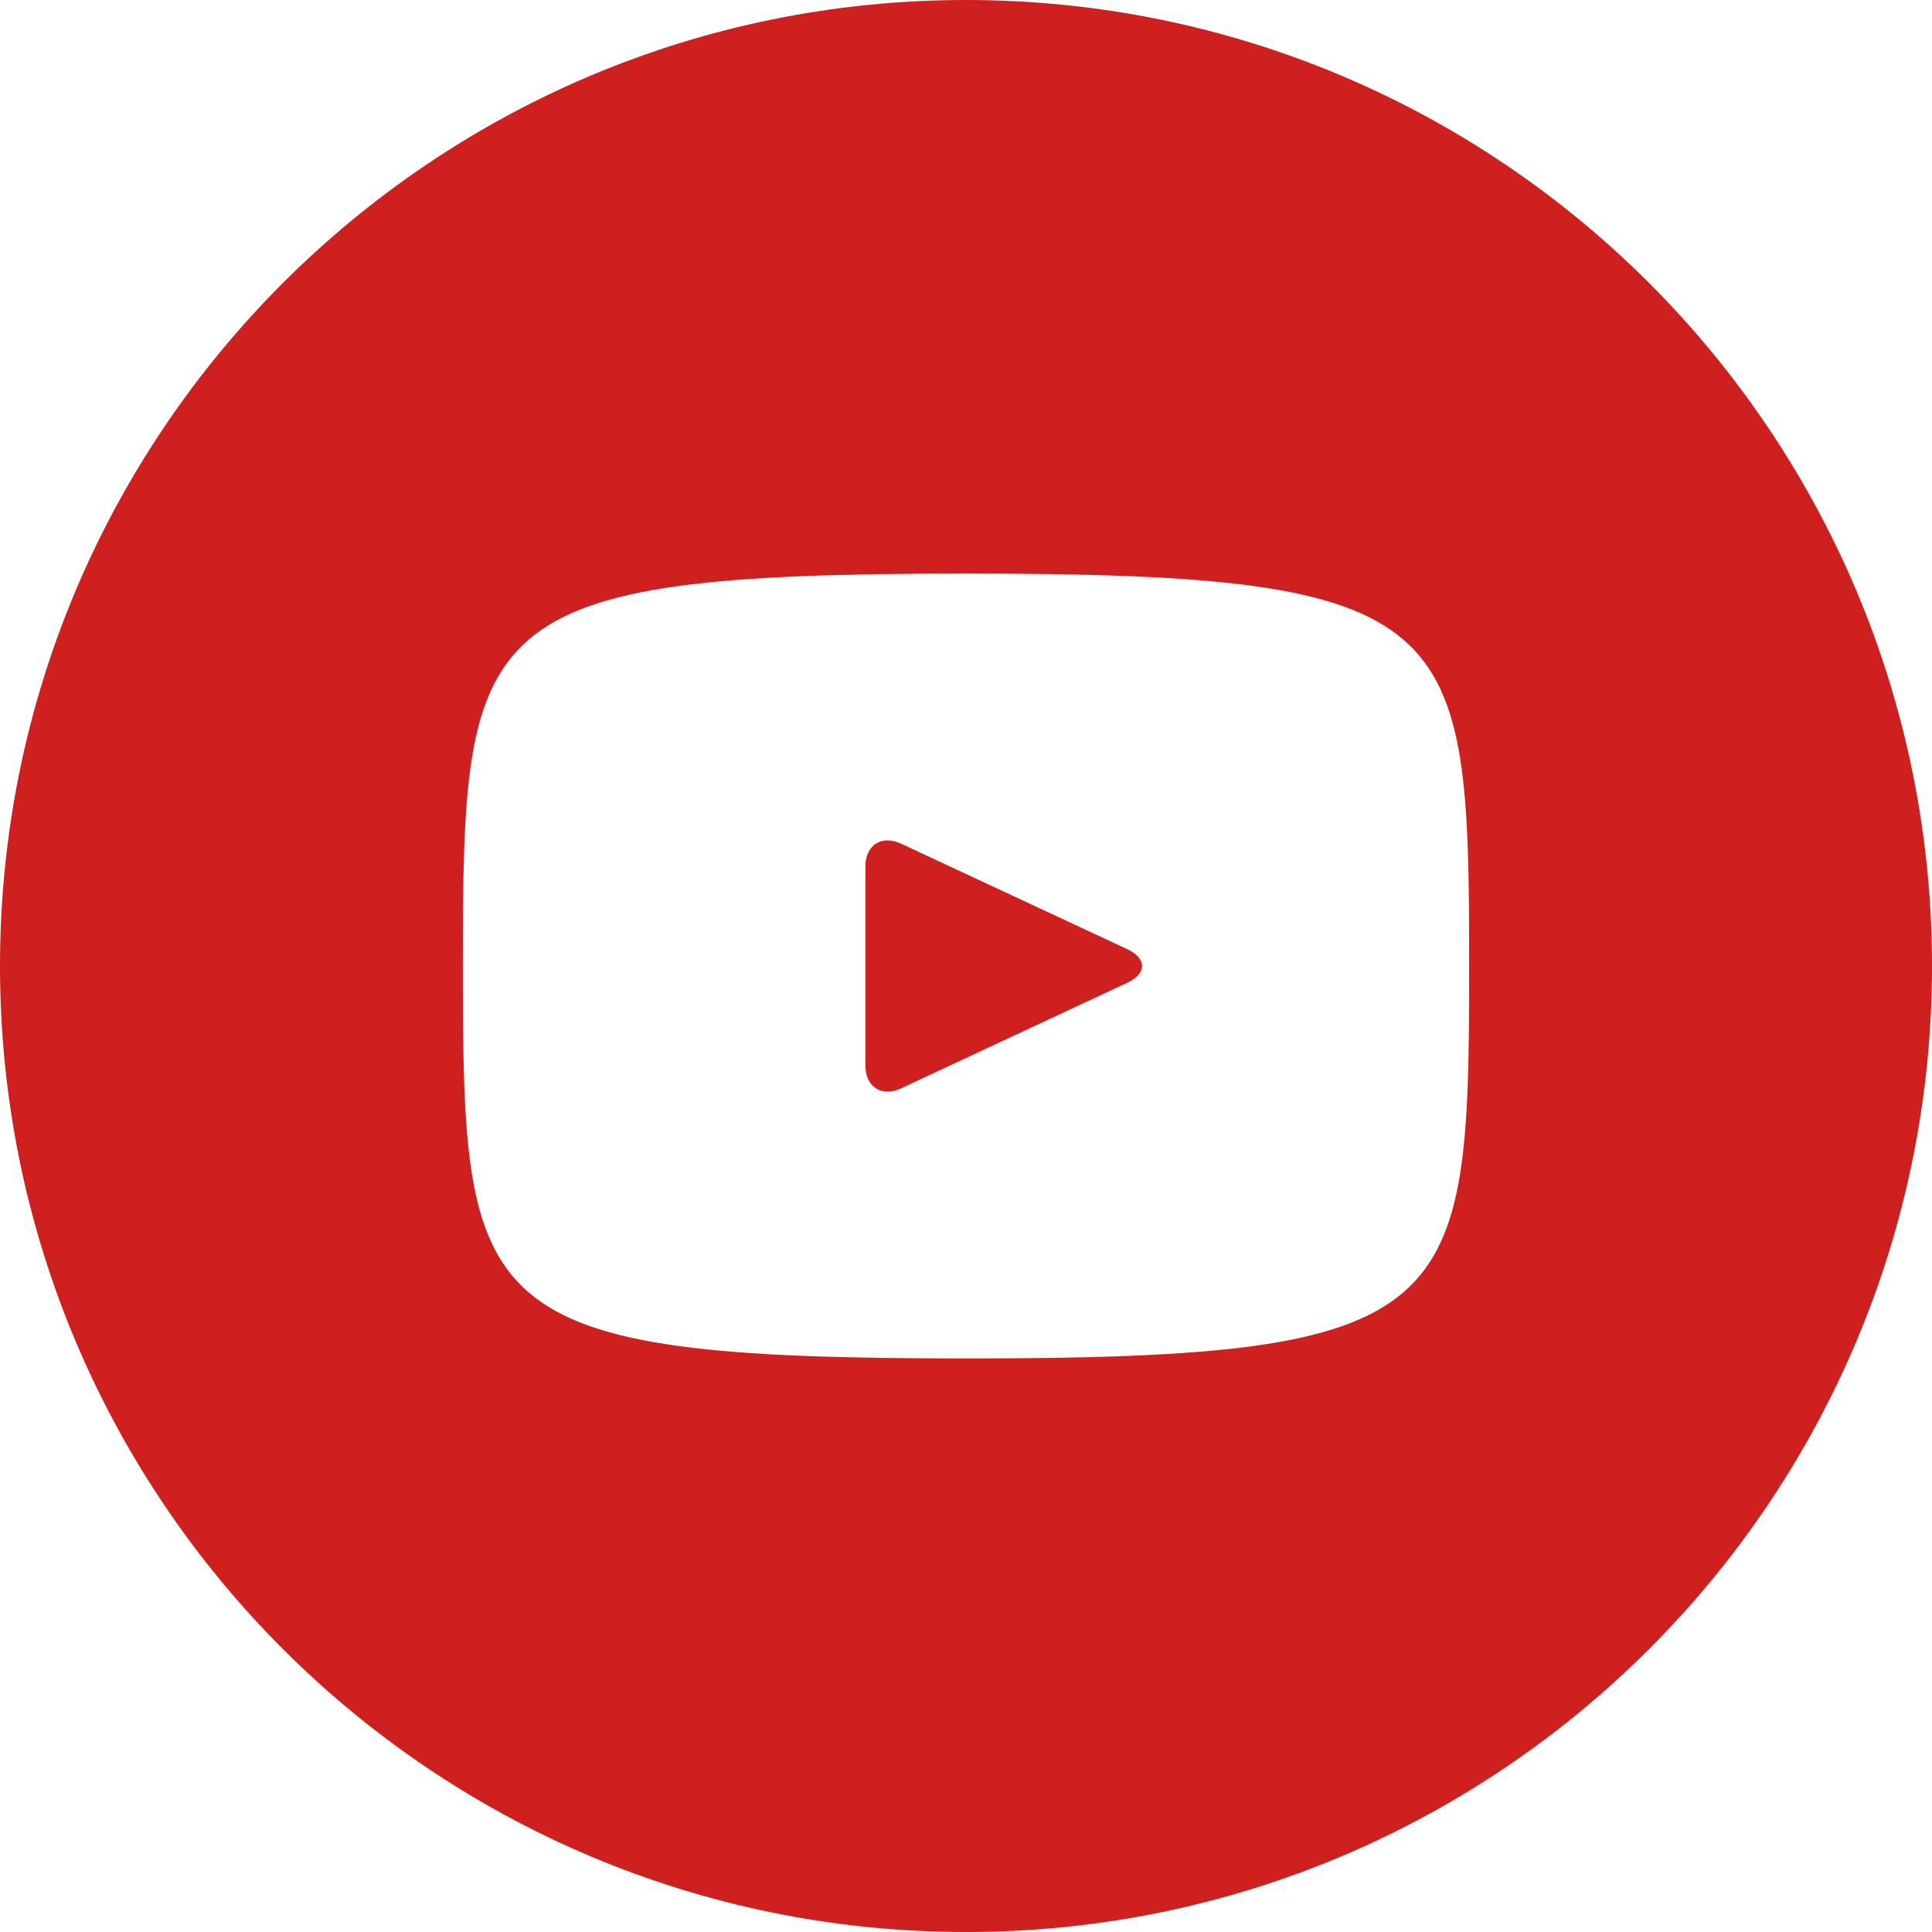
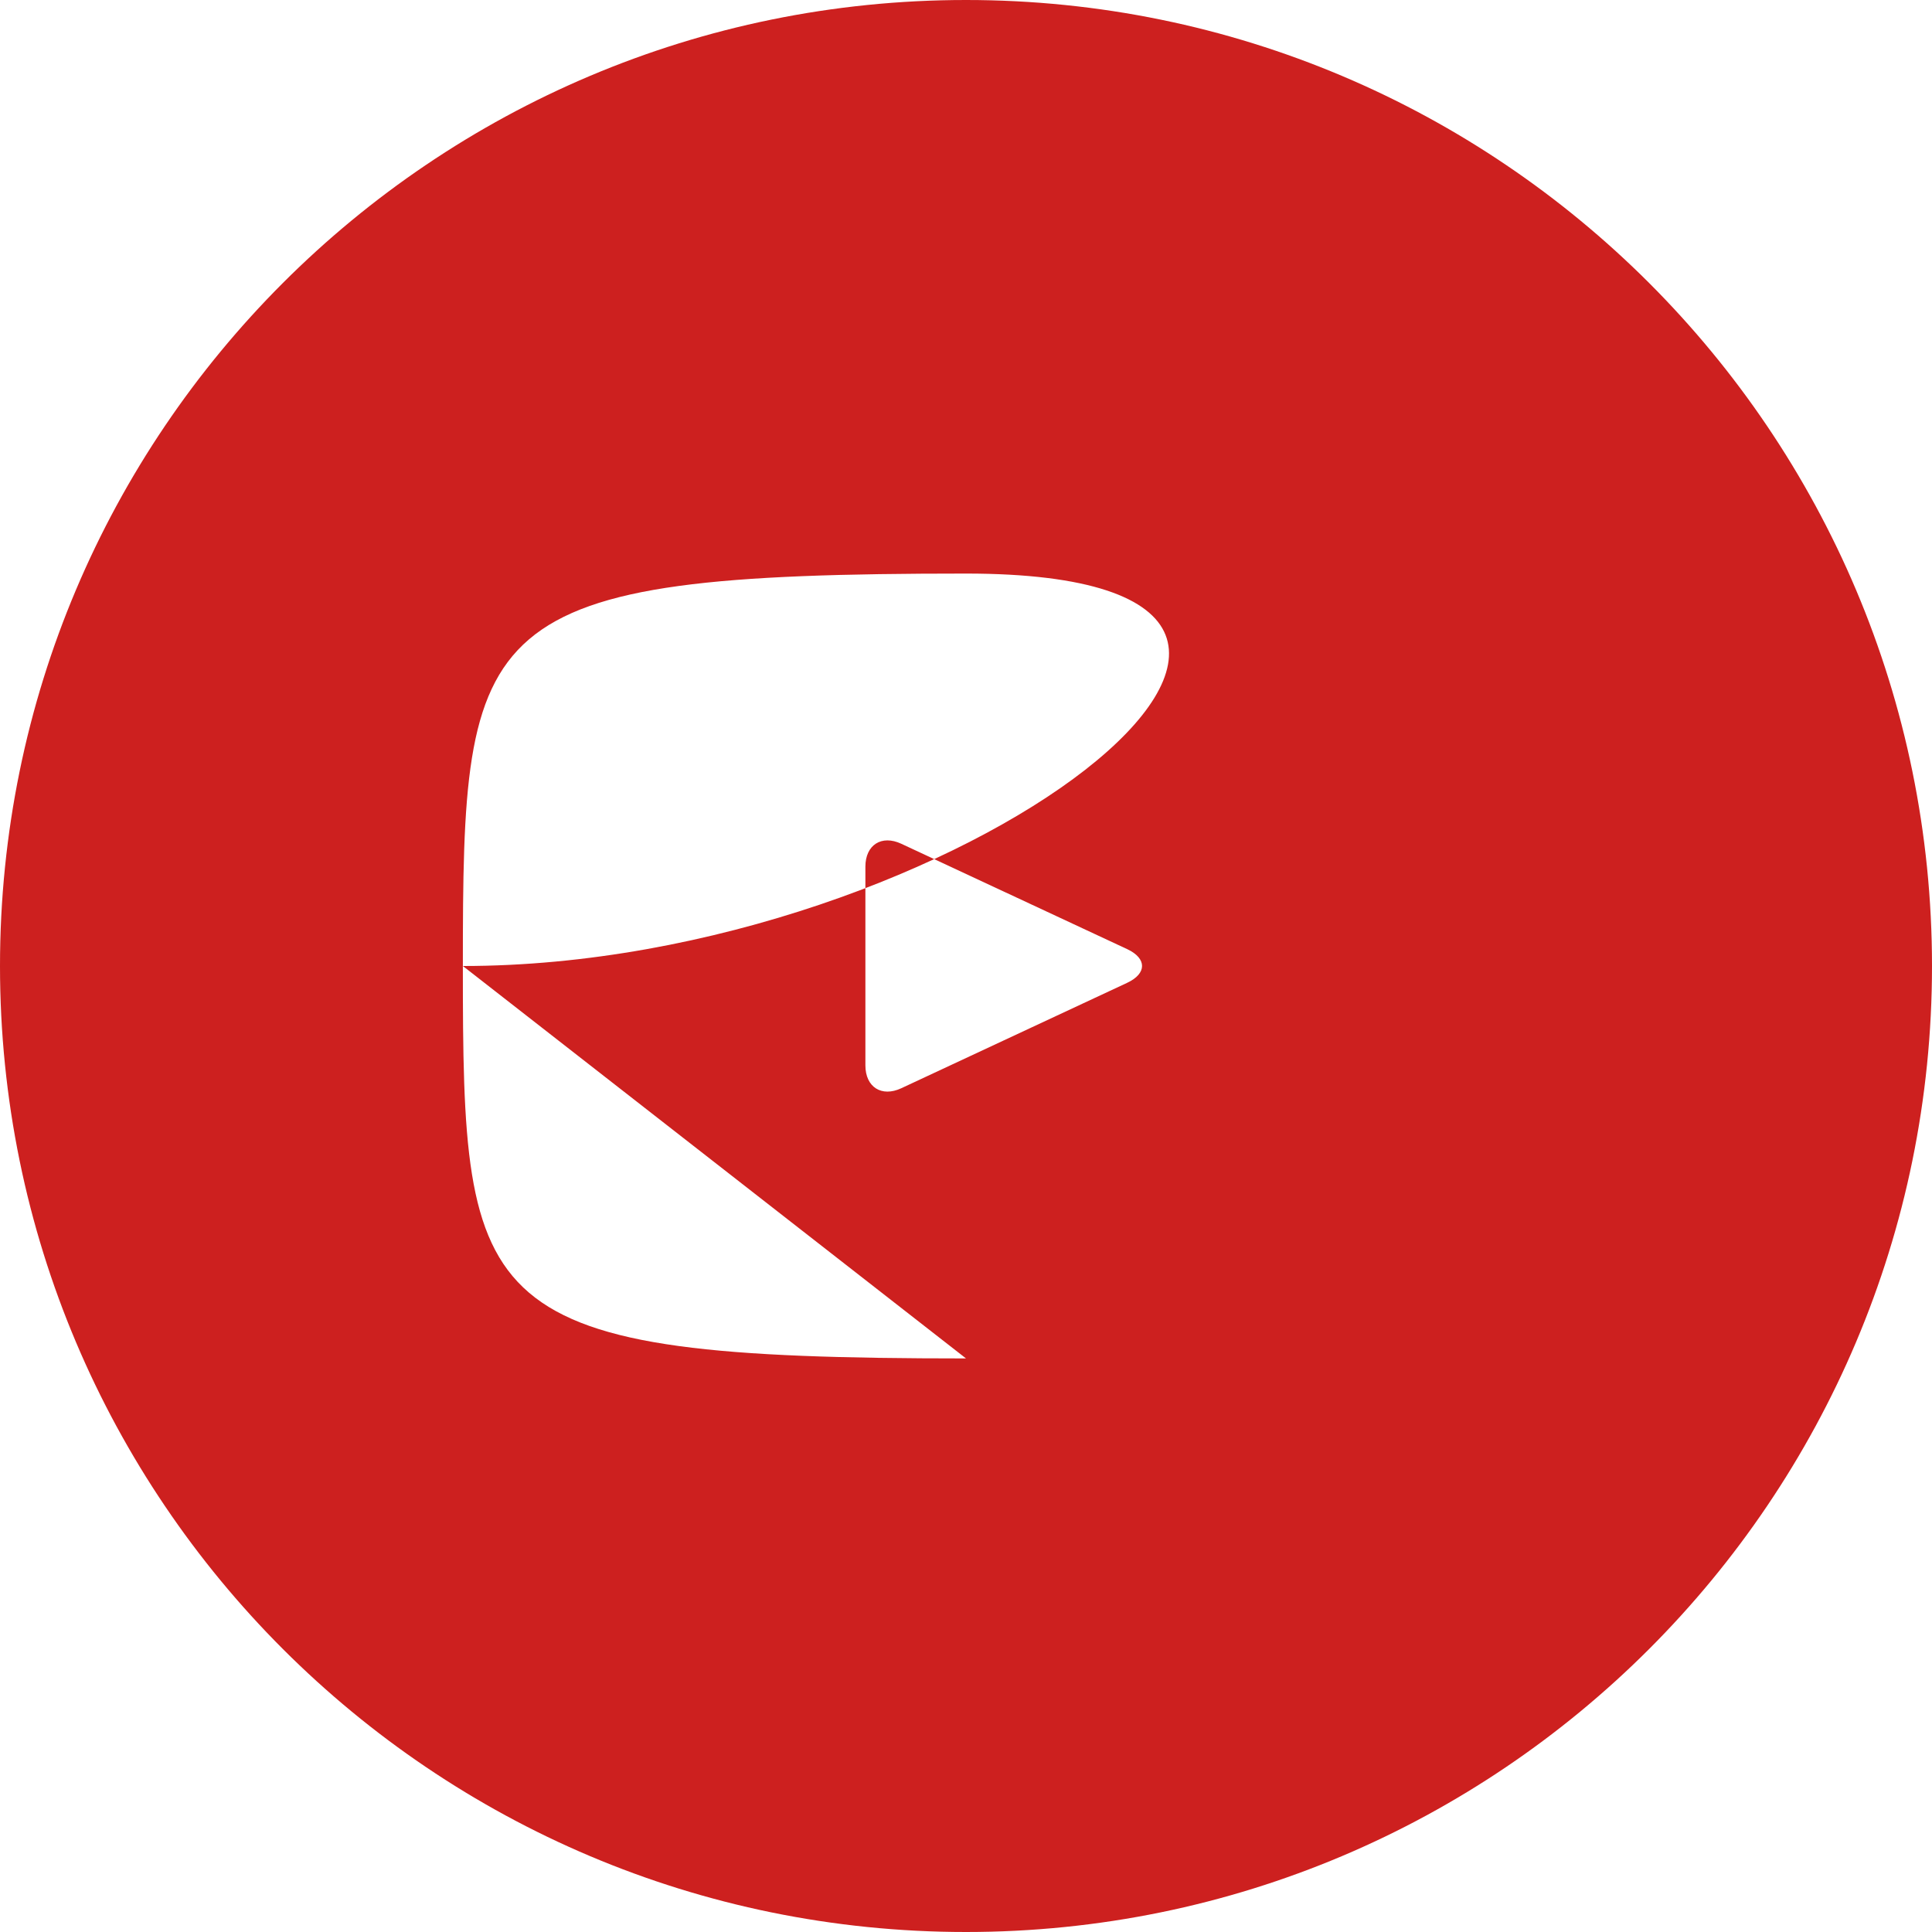
<svg xmlns="http://www.w3.org/2000/svg" width="40" height="40" viewBox="0 0 40 40">
  <title>7C913382-7A8F-4CB2-8F49-28BC09F11D6B</title>
-   <path d="M23.34 19.652l-4.68-2.183c-.408-.19-.743.023-.743.475v4.112c0 .452.335.665.743.475l4.677-2.183c.41-.192.41-.504.003-.696zM20 0C8.954 0 0 8.954 0 20s8.954 20 20 20 20-8.954 20-20S31.046 0 20 0zm0 28.125c-10.238 0-10.417-.923-10.417-8.125s.18-8.125 10.417-8.125c10.238 0 10.417.923 10.417 8.125s-.18 8.125-10.417 8.125z" fill="#CD201F" fill-rule="evenodd" />
+   <path d="M23.34 19.652l-4.68-2.183c-.408-.19-.743.023-.743.475v4.112c0 .452.335.665.743.475l4.677-2.183c.41-.192.41-.504.003-.696zM20 0C8.954 0 0 8.954 0 20s8.954 20 20 20 20-8.954 20-20S31.046 0 20 0zm0 28.125c-10.238 0-10.417-.923-10.417-8.125s.18-8.125 10.417-8.125s-.18 8.125-10.417 8.125z" fill="#CD201F" fill-rule="evenodd" />
</svg>